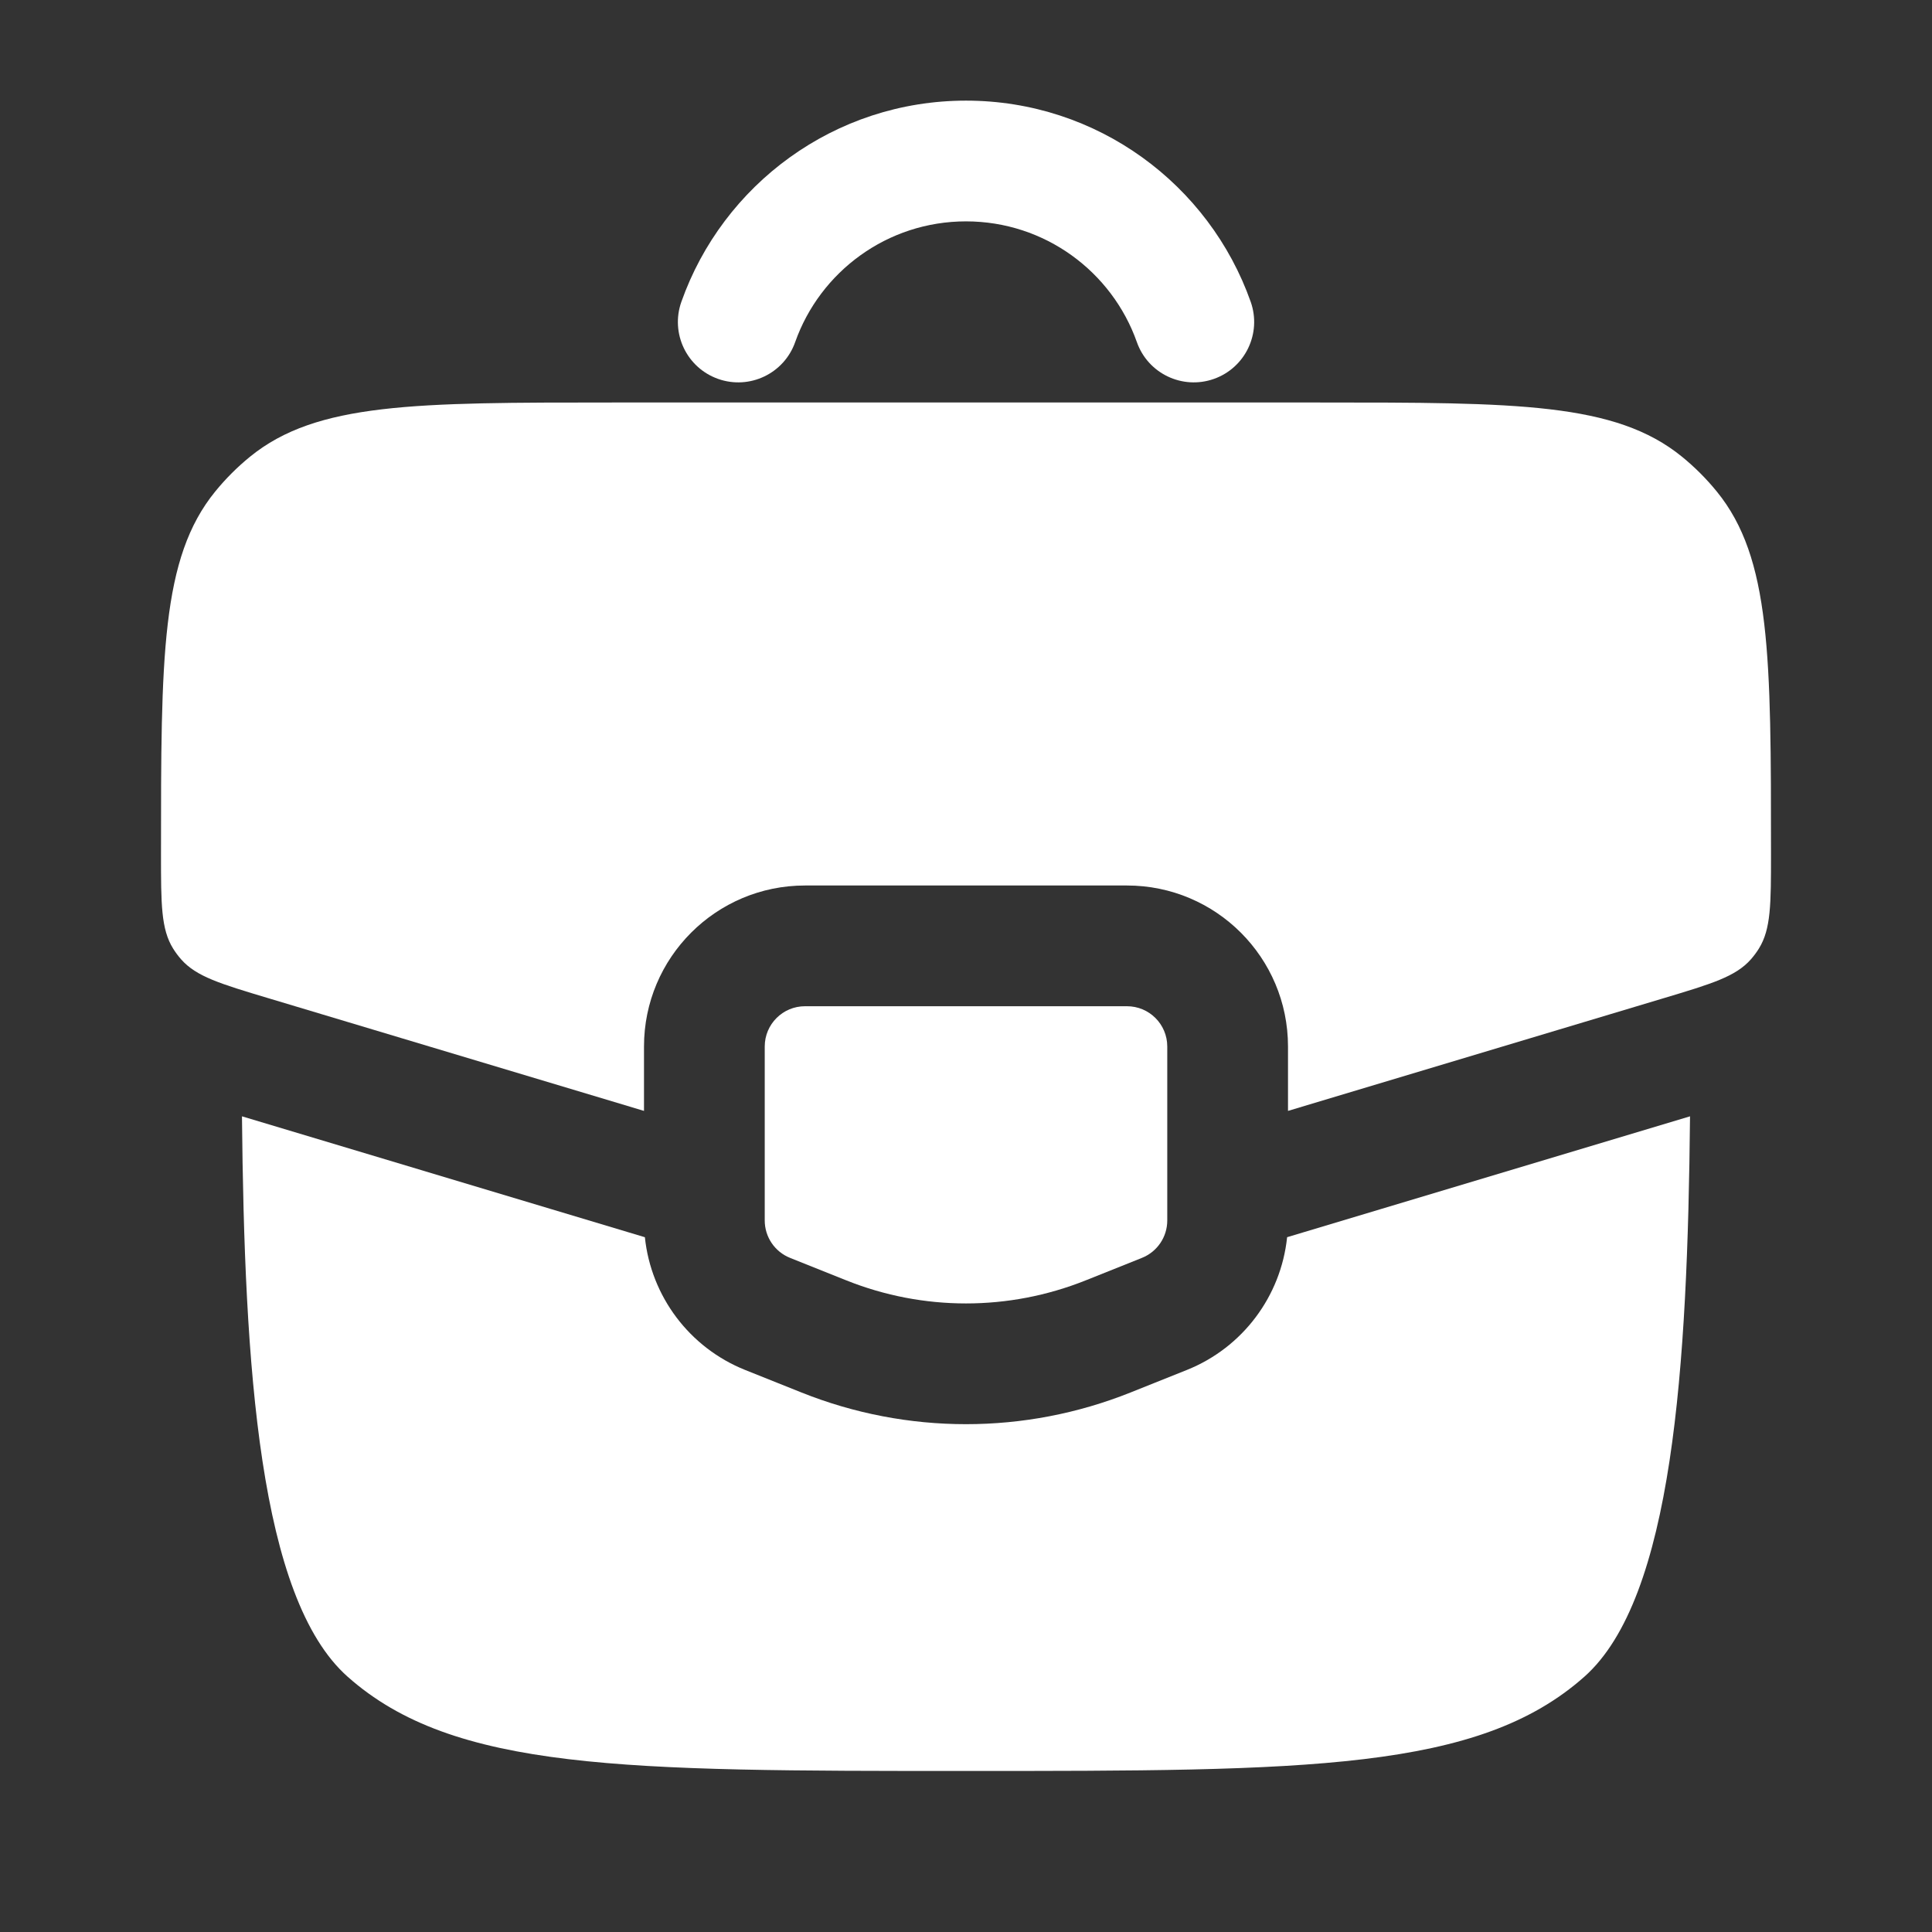
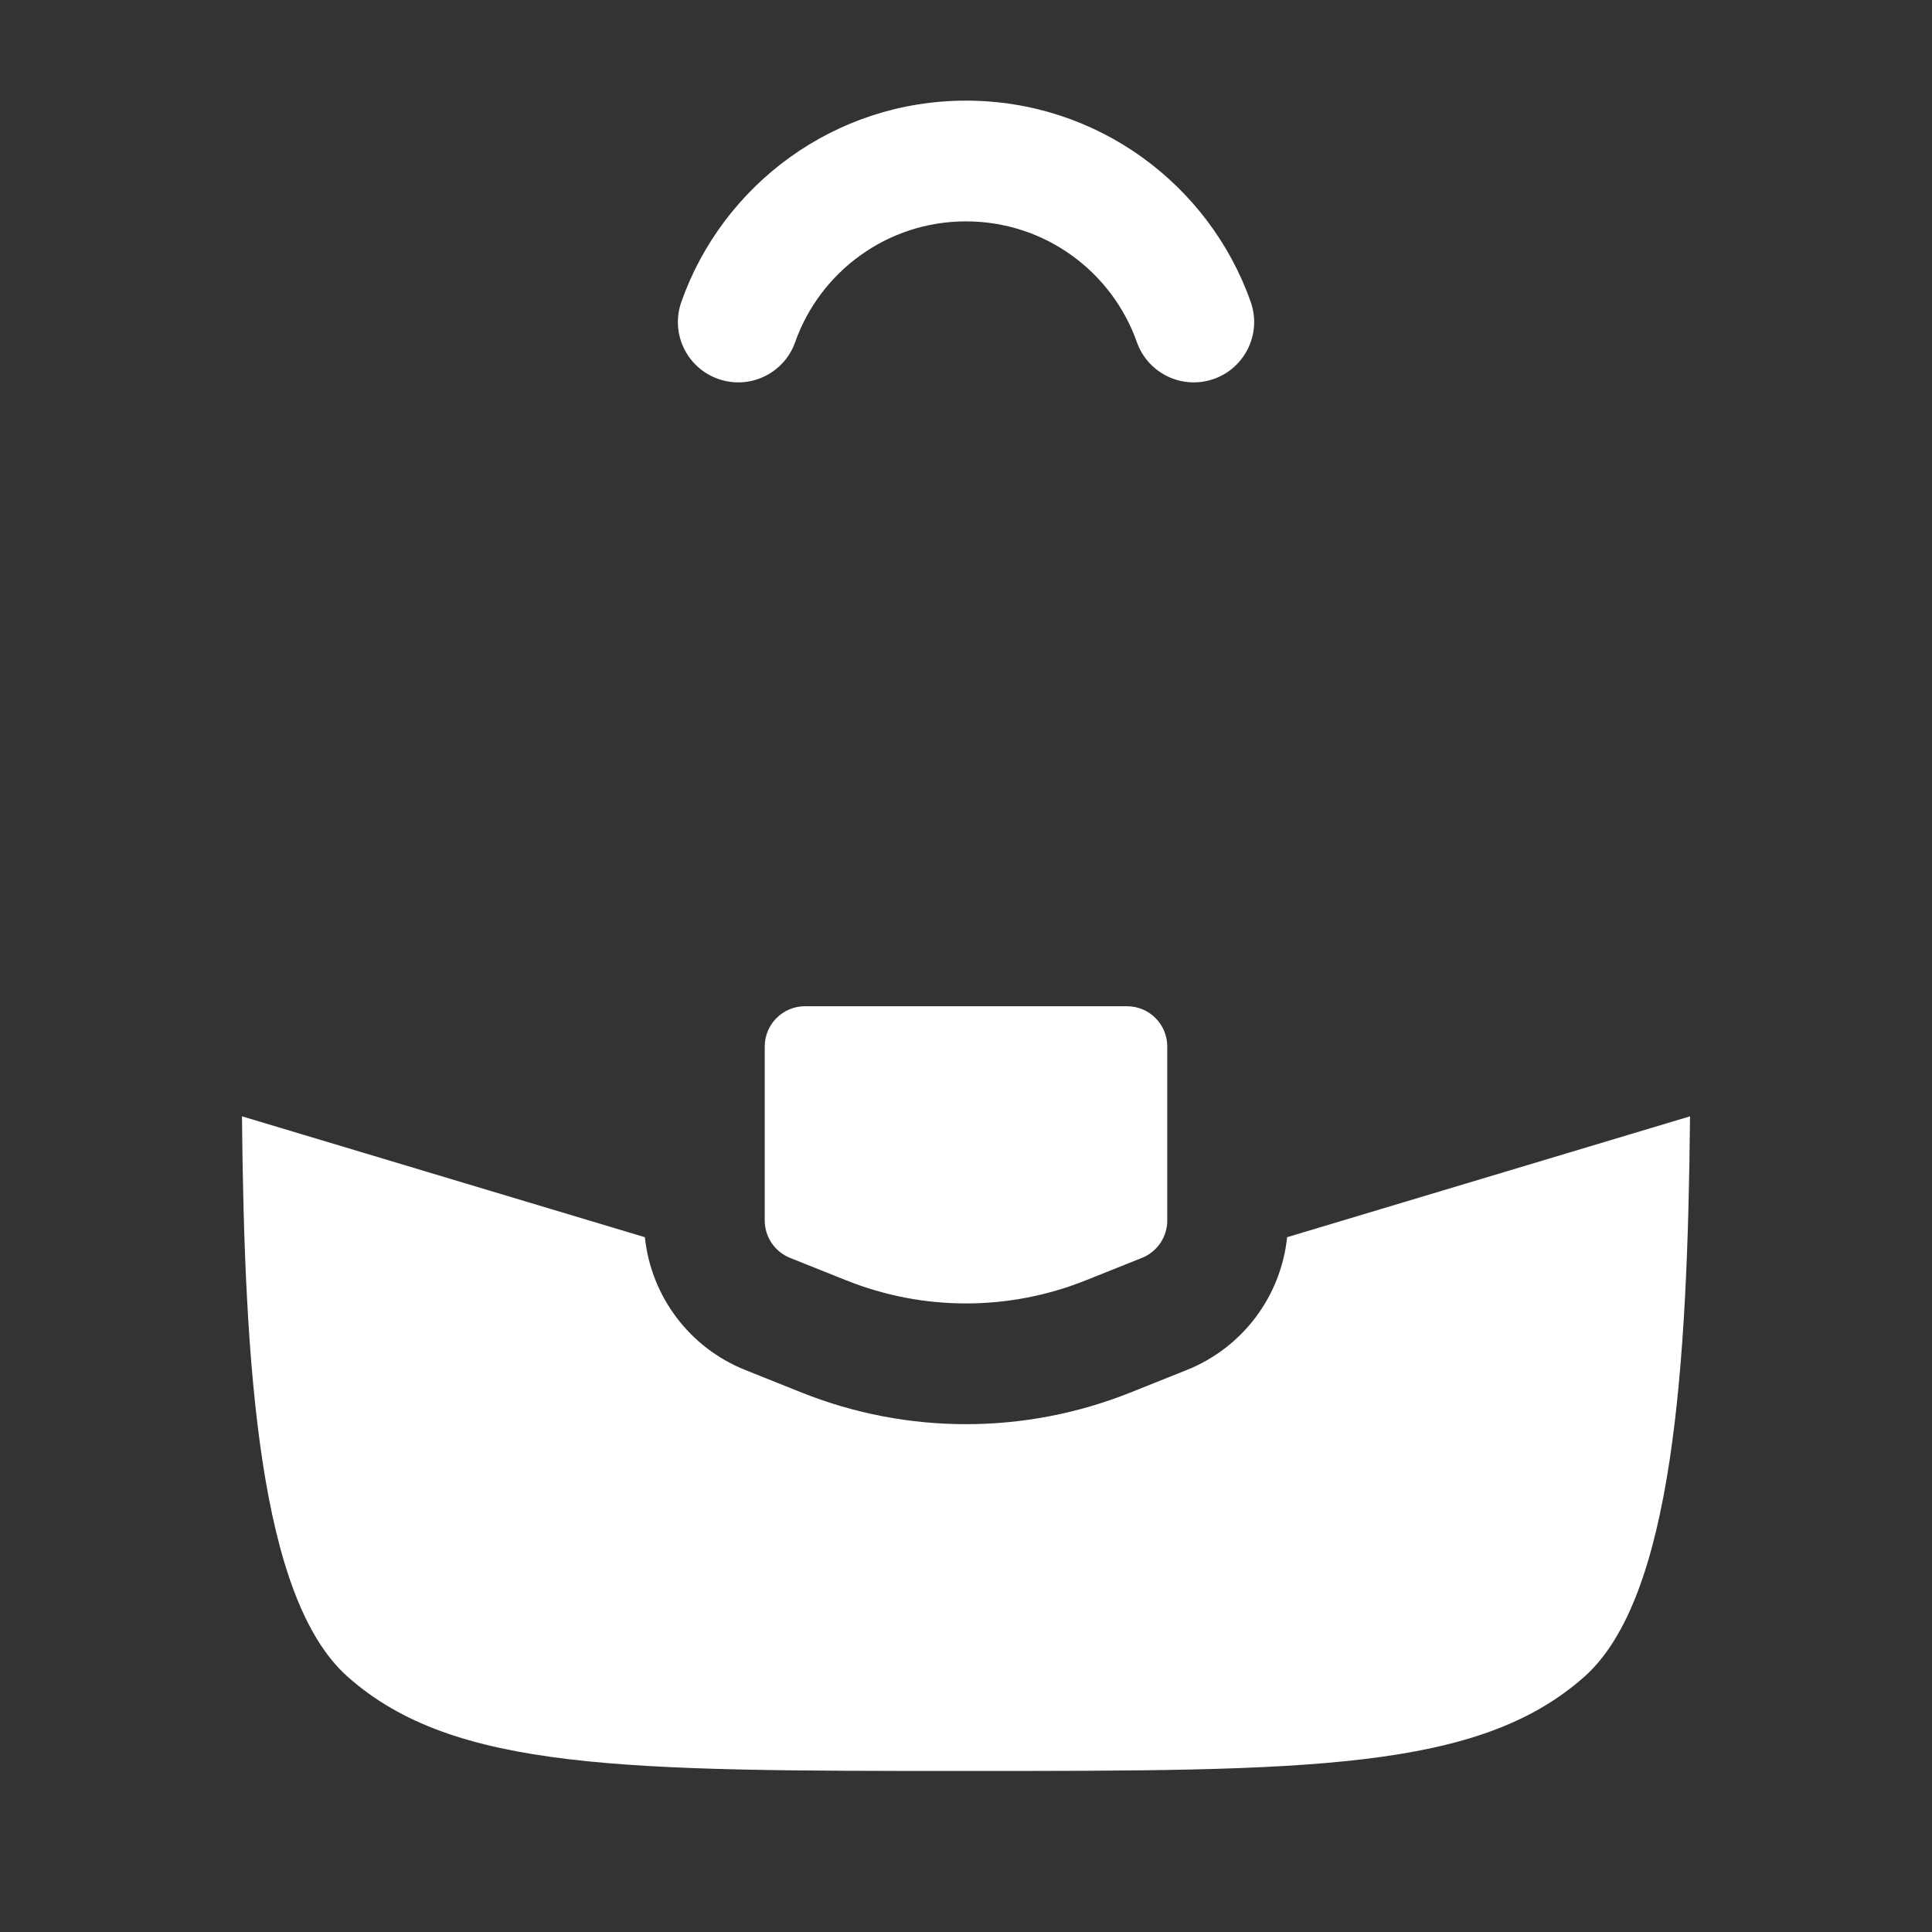
<svg xmlns="http://www.w3.org/2000/svg" width="57" height="57" viewBox="0 0 57 57" fill="none">
  <rect x="0" y="0" width="57" height="57" fill="#333333" stroke="none" />
  <path fill-rule="evenodd" clip-rule="evenodd" d="M28.5 6.531C26.177 6.531 24.195 8.015 23.46 10.093C23.133 11.021 22.115 11.507 21.187 11.179C20.26 10.851 19.774 9.834 20.102 8.906C21.323 5.449 24.62 2.969 28.5 2.969C32.381 2.969 35.678 5.449 36.9 8.906C37.227 9.834 36.741 10.851 35.814 11.179C34.886 11.507 33.868 11.021 33.541 10.093C32.806 8.015 30.824 6.531 28.5 6.531Z" fill="white" />
  <path d="M33.25 29.687H23.75C23.094 29.687 22.562 30.219 22.562 30.875V36.008C22.562 36.494 22.858 36.931 23.309 37.111L24.972 37.776C27.237 38.682 29.763 38.682 32.028 37.776L33.691 37.111C34.142 36.931 34.438 36.494 34.438 36.008V30.875C34.438 30.219 33.906 29.687 33.25 29.687Z" fill="white" />
  <path d="M19.026 36.502L7.139 32.935C7.21 40.332 7.642 47.145 10.255 49.467C13.385 52.249 18.424 52.249 28.5 52.249C38.576 52.249 43.614 52.249 46.745 49.467C49.357 47.145 49.789 40.332 49.861 32.935L37.974 36.501C37.793 38.242 36.663 39.759 35.014 40.419L33.351 41.084C30.237 42.329 26.763 42.329 23.649 41.084L21.986 40.419C20.337 39.759 19.207 38.242 19.026 36.502Z" fill="white" />
-   <path d="M18.071 11.875H38.929C44.748 11.875 47.657 11.875 49.622 13.473C49.999 13.78 50.344 14.125 50.652 14.503C52.25 16.467 52.25 19.377 52.25 25.196C52.25 26.673 52.25 27.411 51.892 27.987C51.822 28.099 51.743 28.205 51.656 28.304C51.207 28.813 50.5 29.025 49.086 29.449L38 32.775V30.875C38 28.251 35.873 26.125 33.25 26.125H23.75C21.127 26.125 19 28.251 19 30.875V32.775L7.914 29.449C6.5 29.025 5.793 28.813 5.344 28.304C5.257 28.205 5.178 28.099 5.108 27.987C4.75 27.411 4.75 26.673 4.75 25.196C4.75 19.377 4.75 16.467 6.348 14.503C6.656 14.125 7.001 13.78 7.378 13.473C9.343 11.875 12.252 11.875 18.071 11.875Z" fill="white" />
</svg>